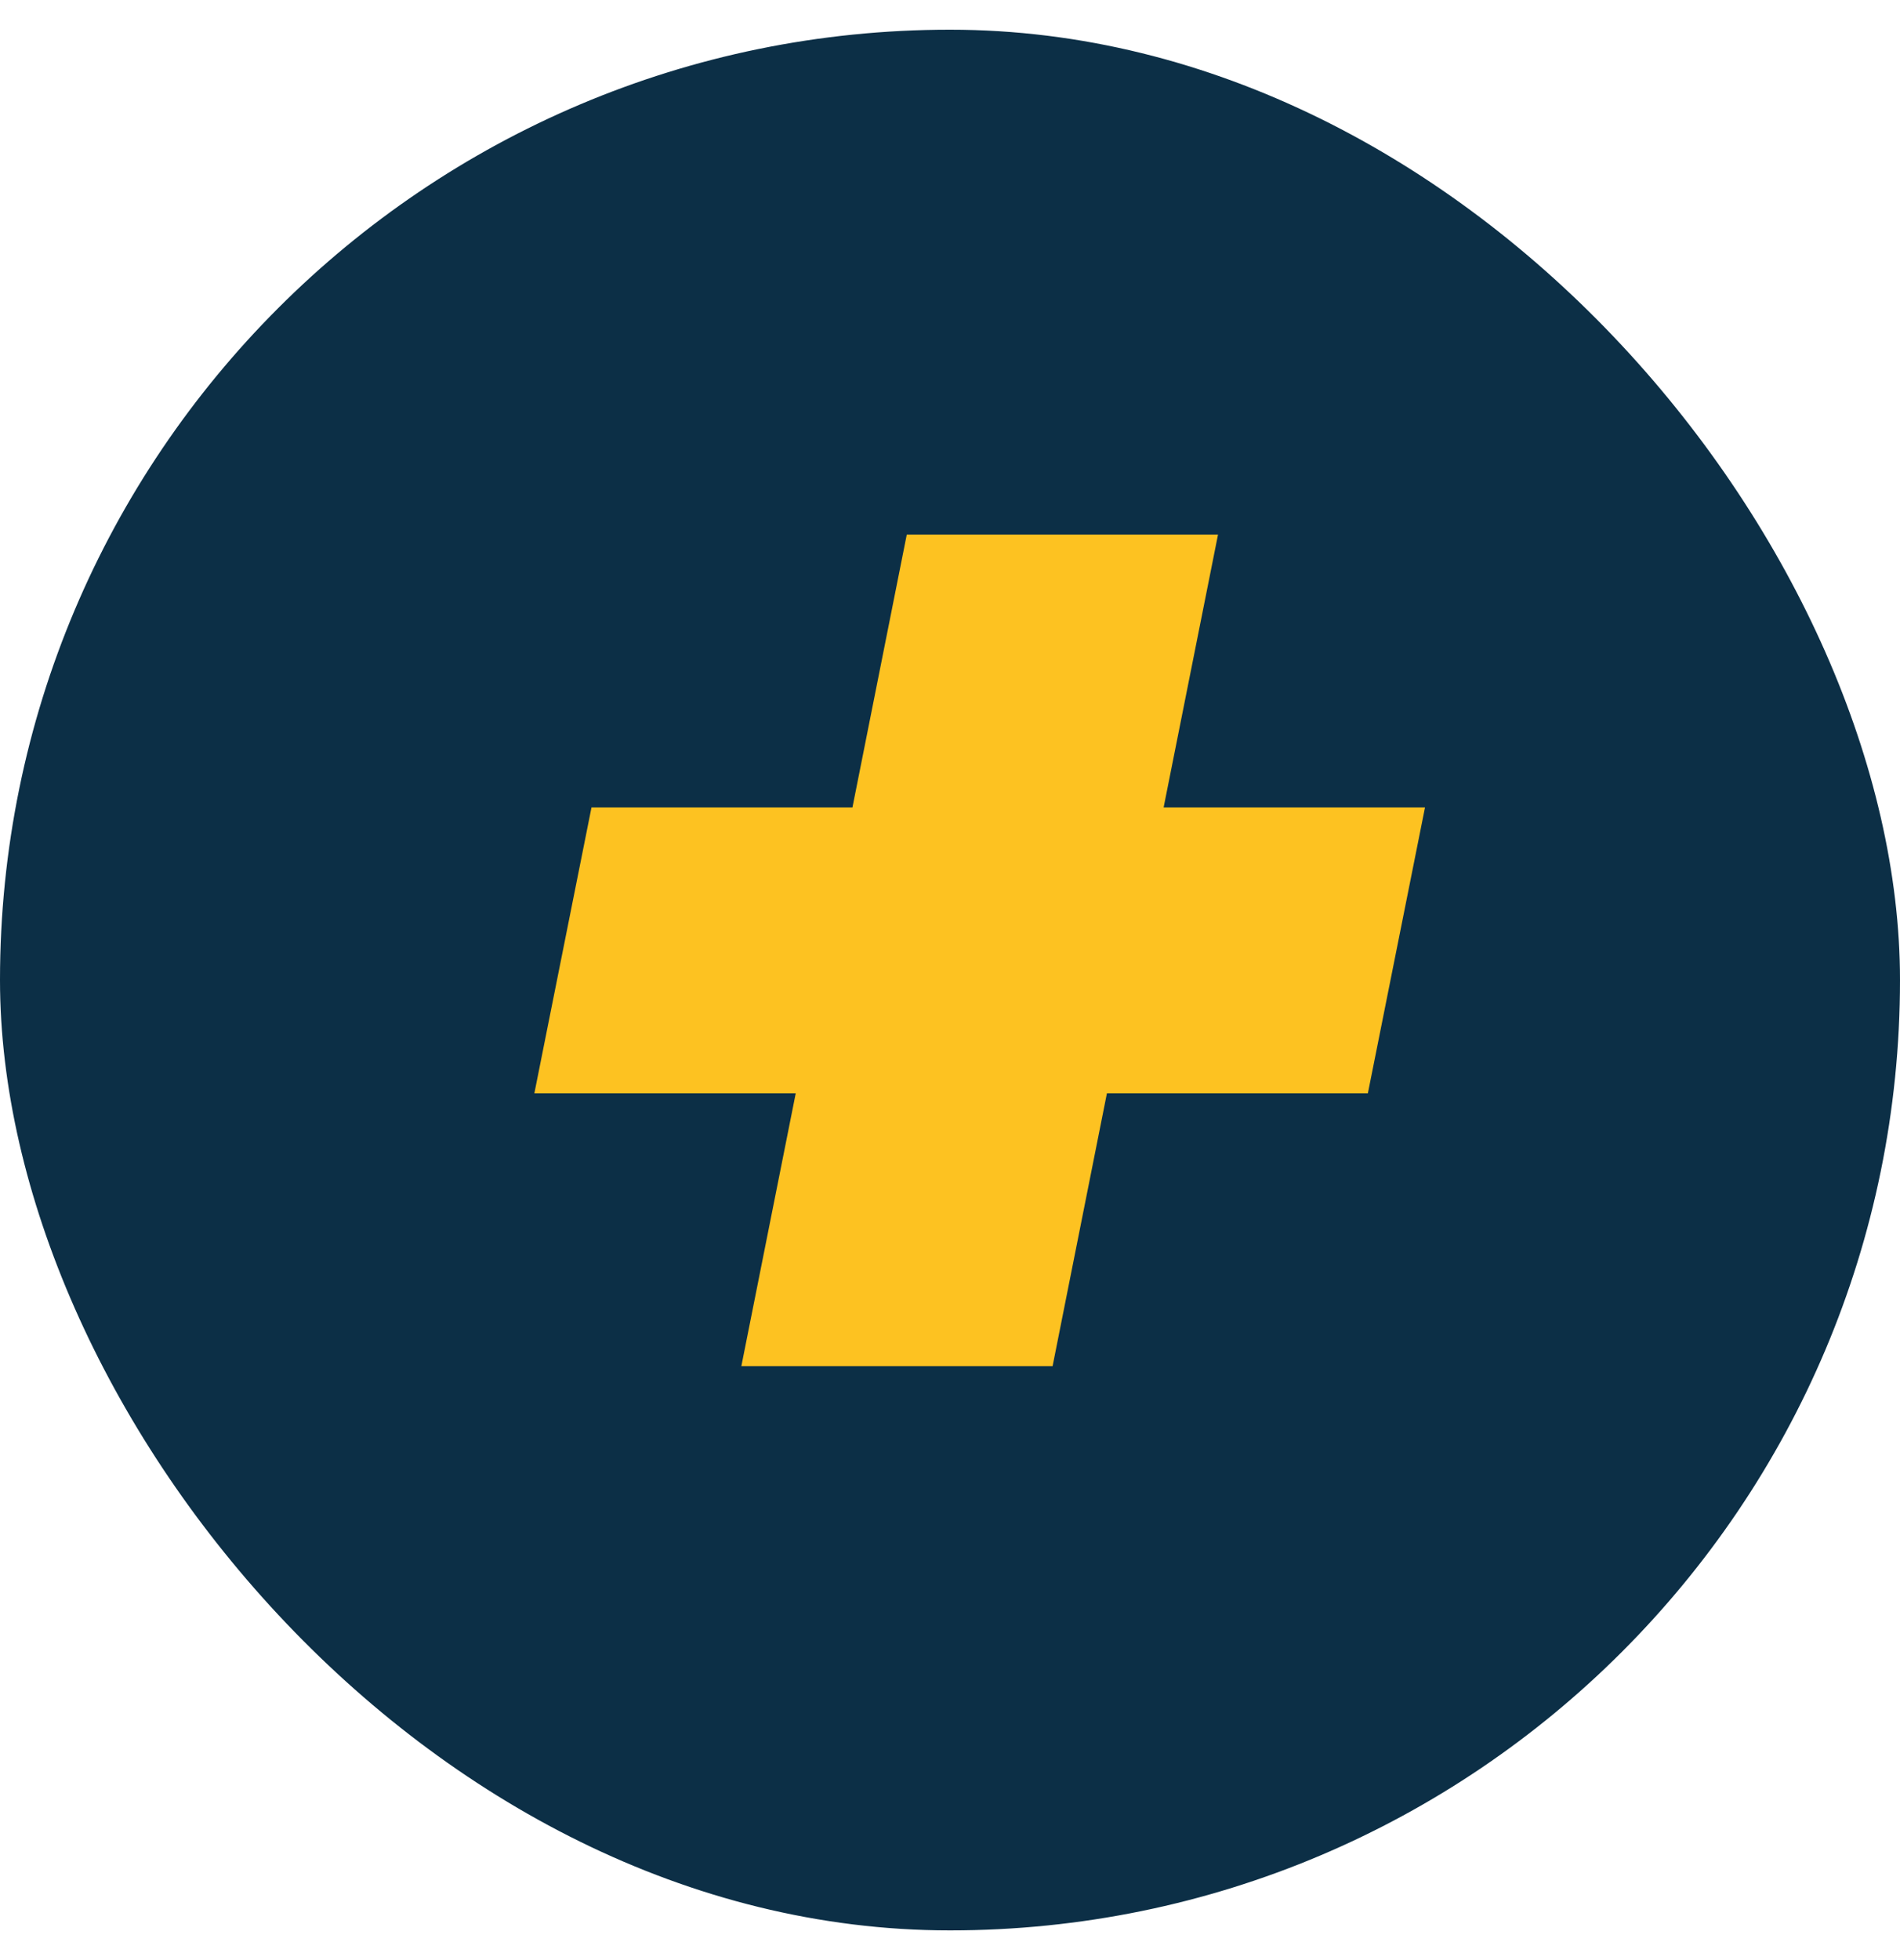
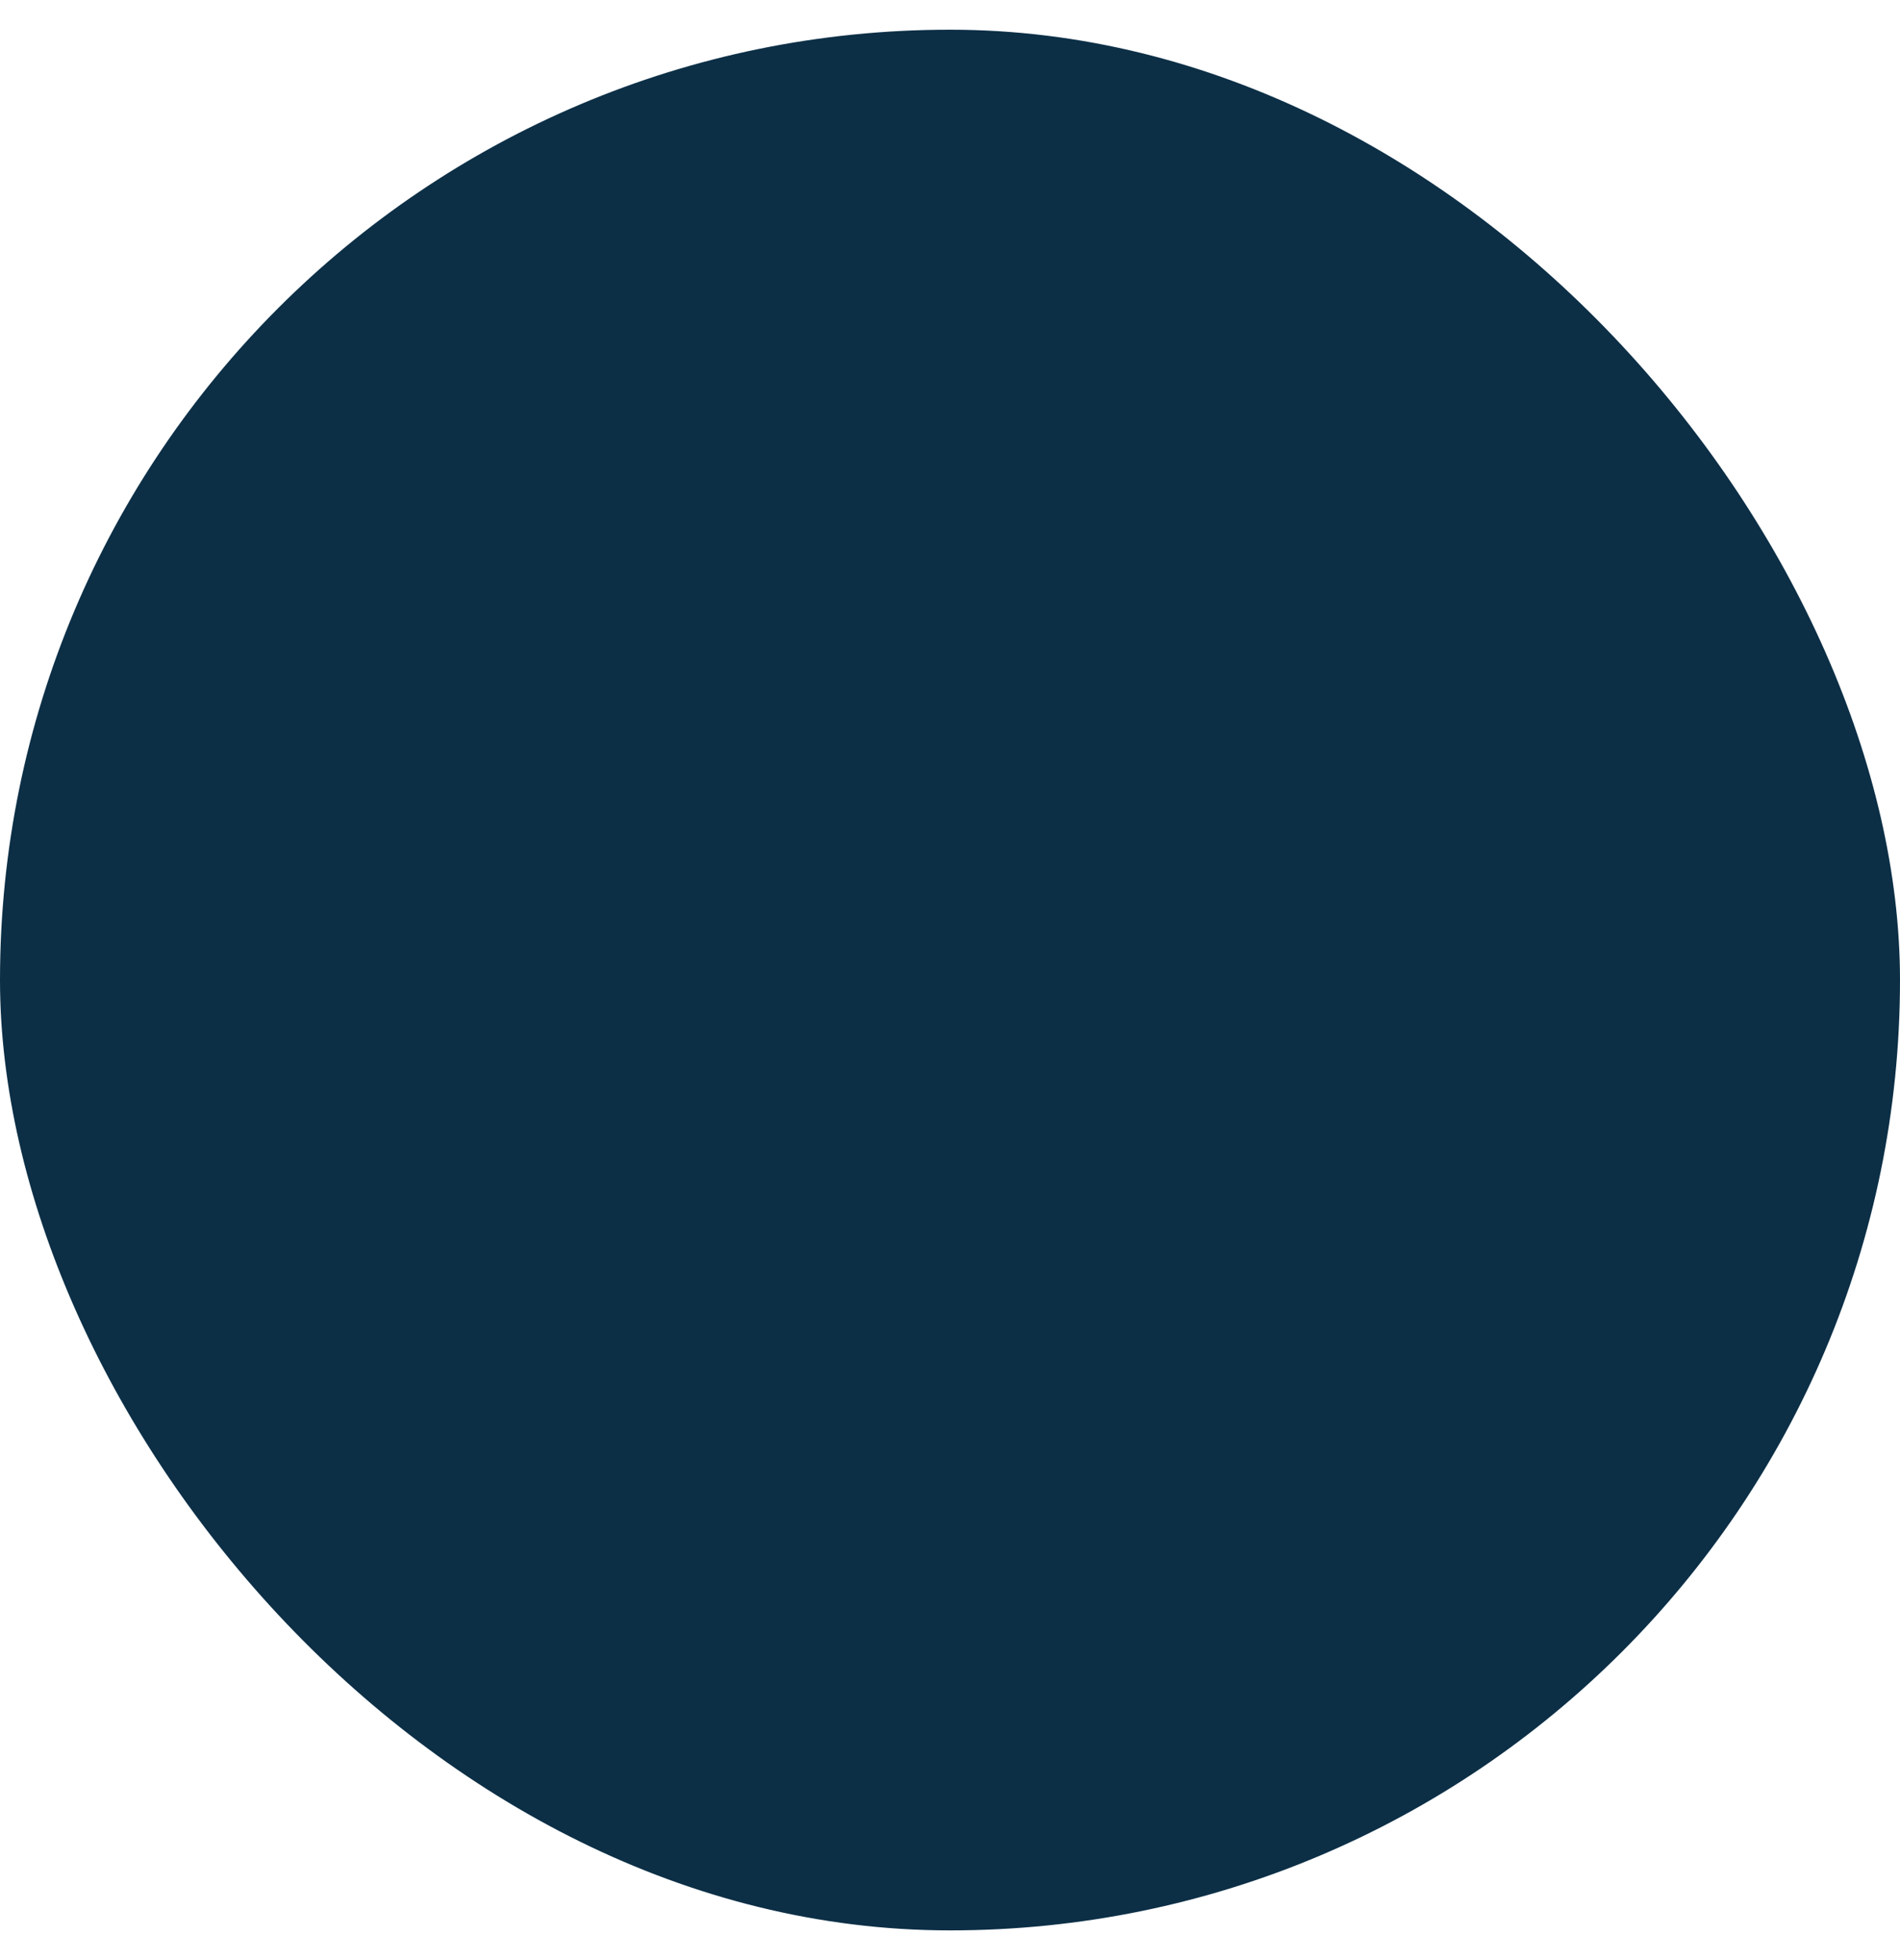
<svg xmlns="http://www.w3.org/2000/svg" width="32" height="33" viewBox="0 0 32 33" fill="none">
  <rect y="0.5" width="32" height="32" rx="16" fill="#0C2F46" />
-   <path d="M24 13.594L23.038 18.406H18.643L17.728 23H12.486L13.402 18.406H9L9.962 13.594H14.357L15.272 9H20.514L19.598 13.594H24Z" fill="#FDC221" />
</svg>